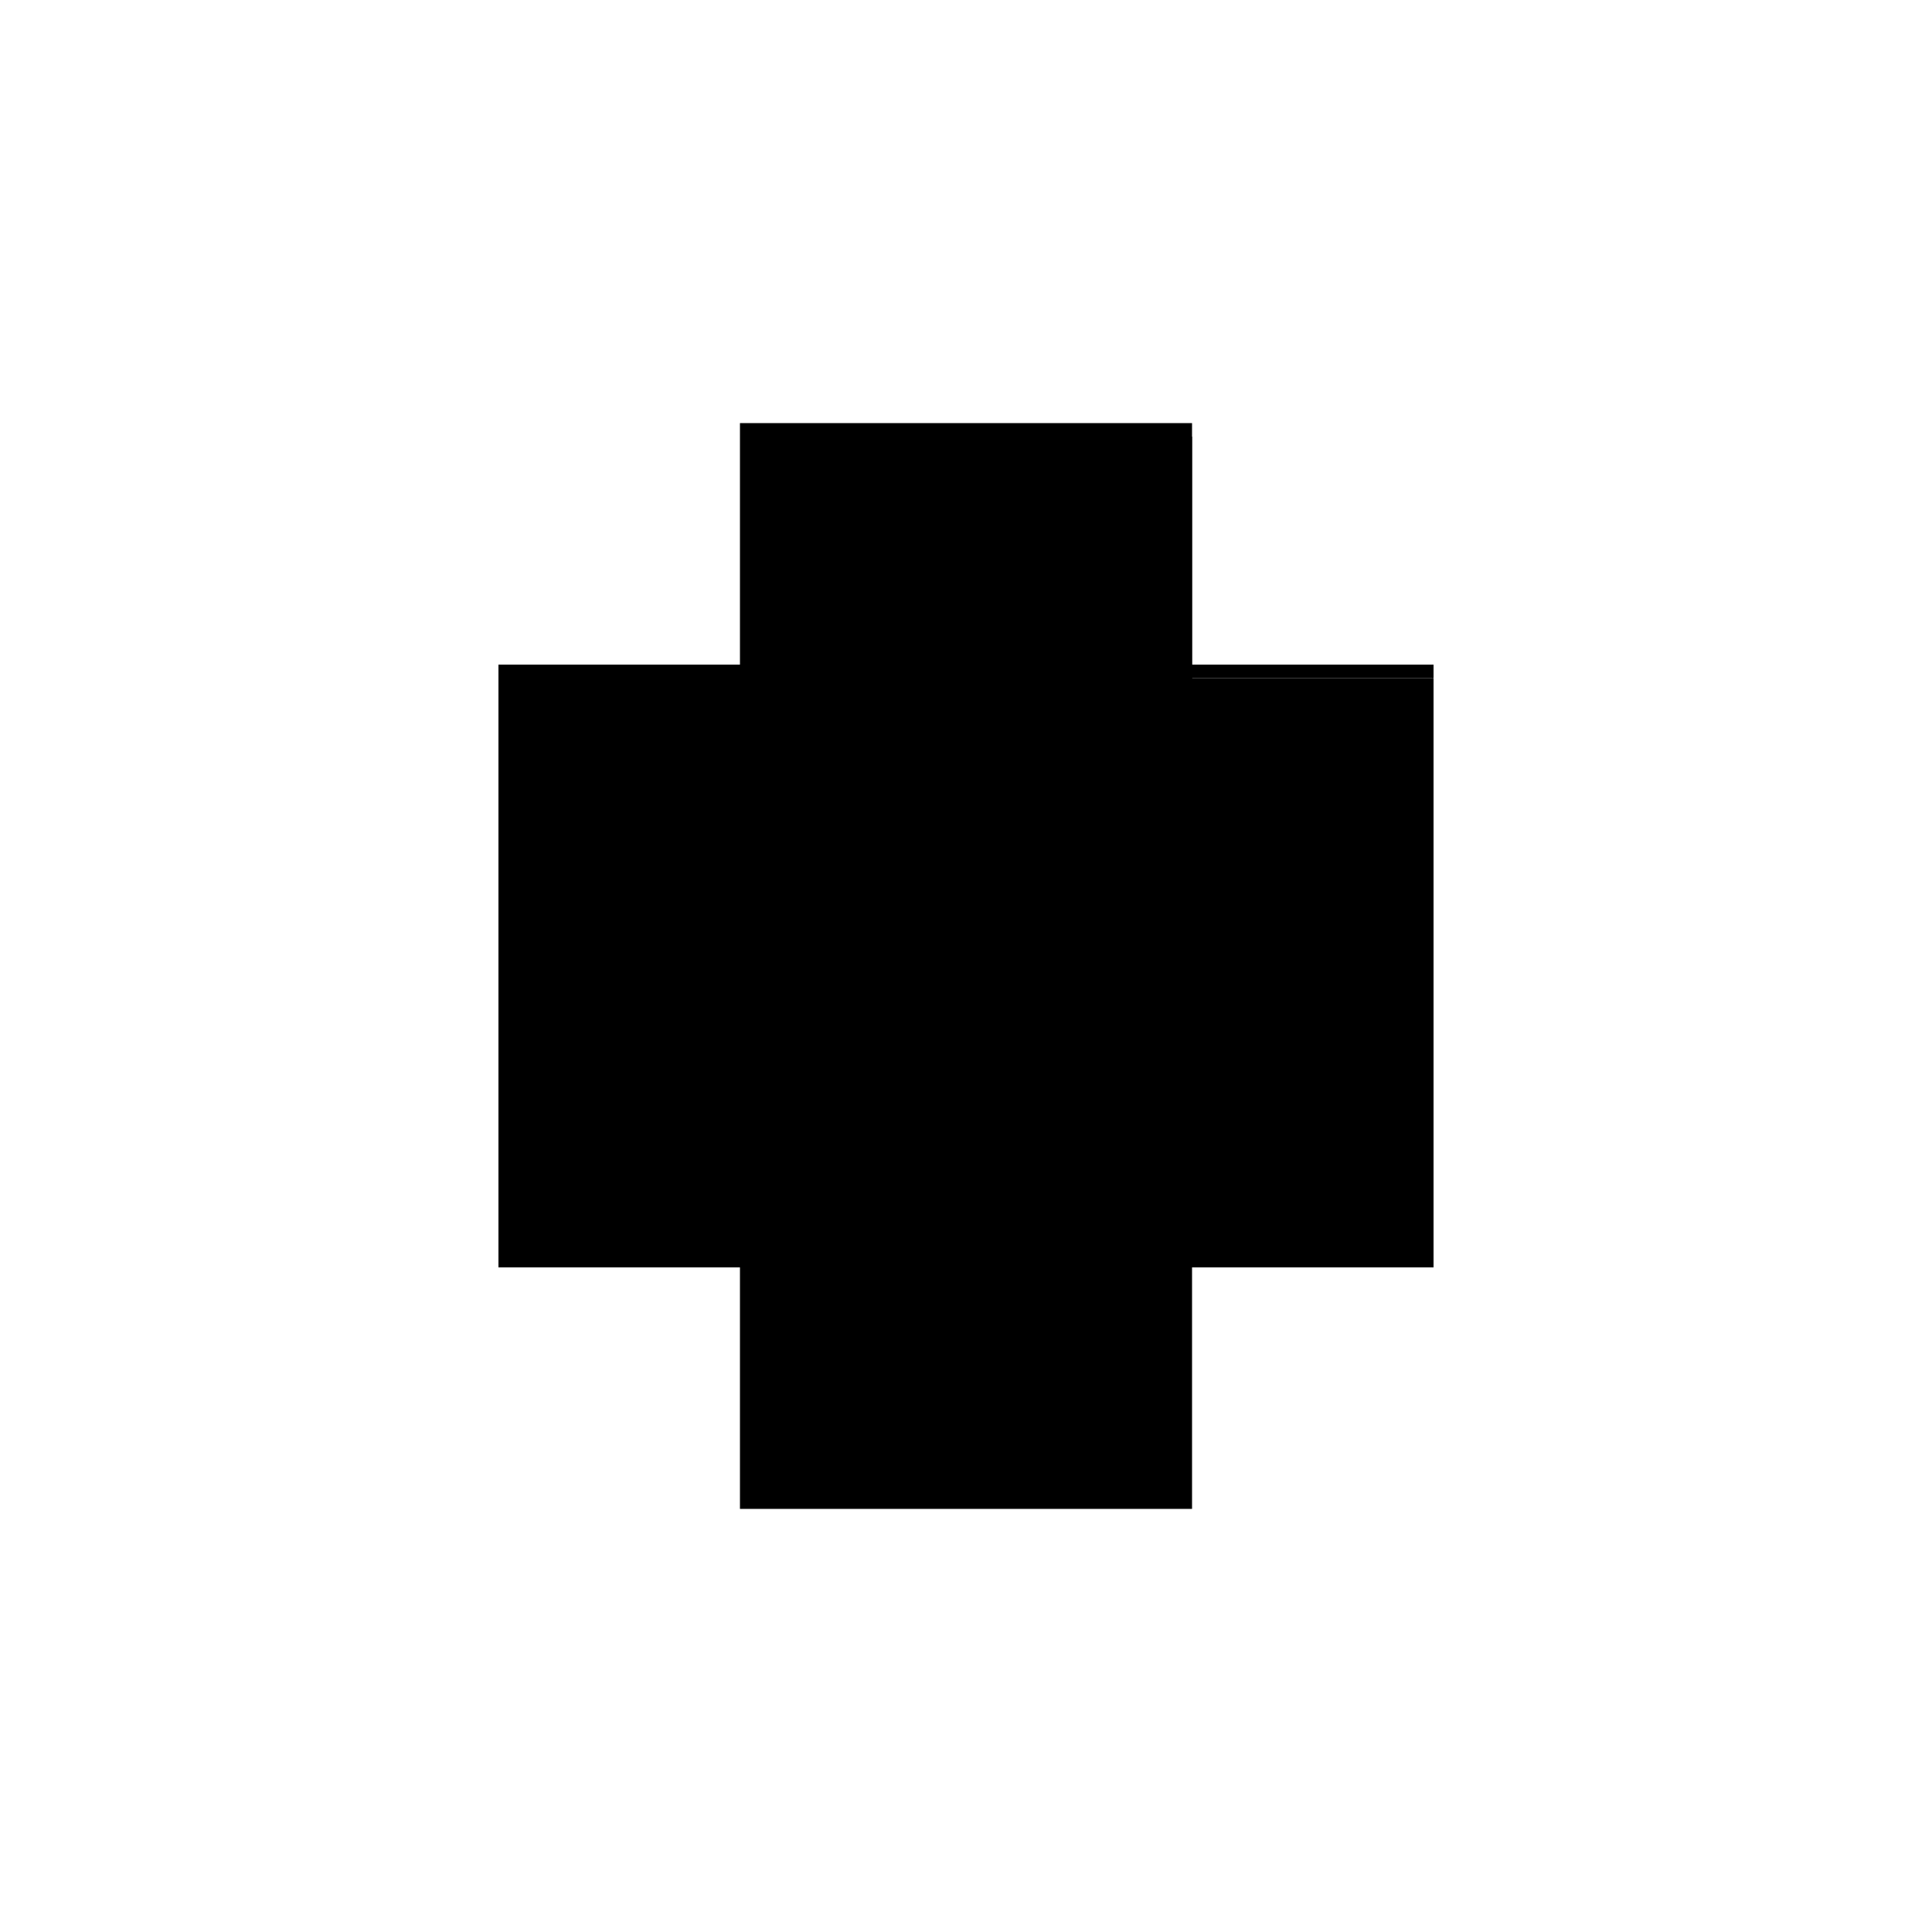
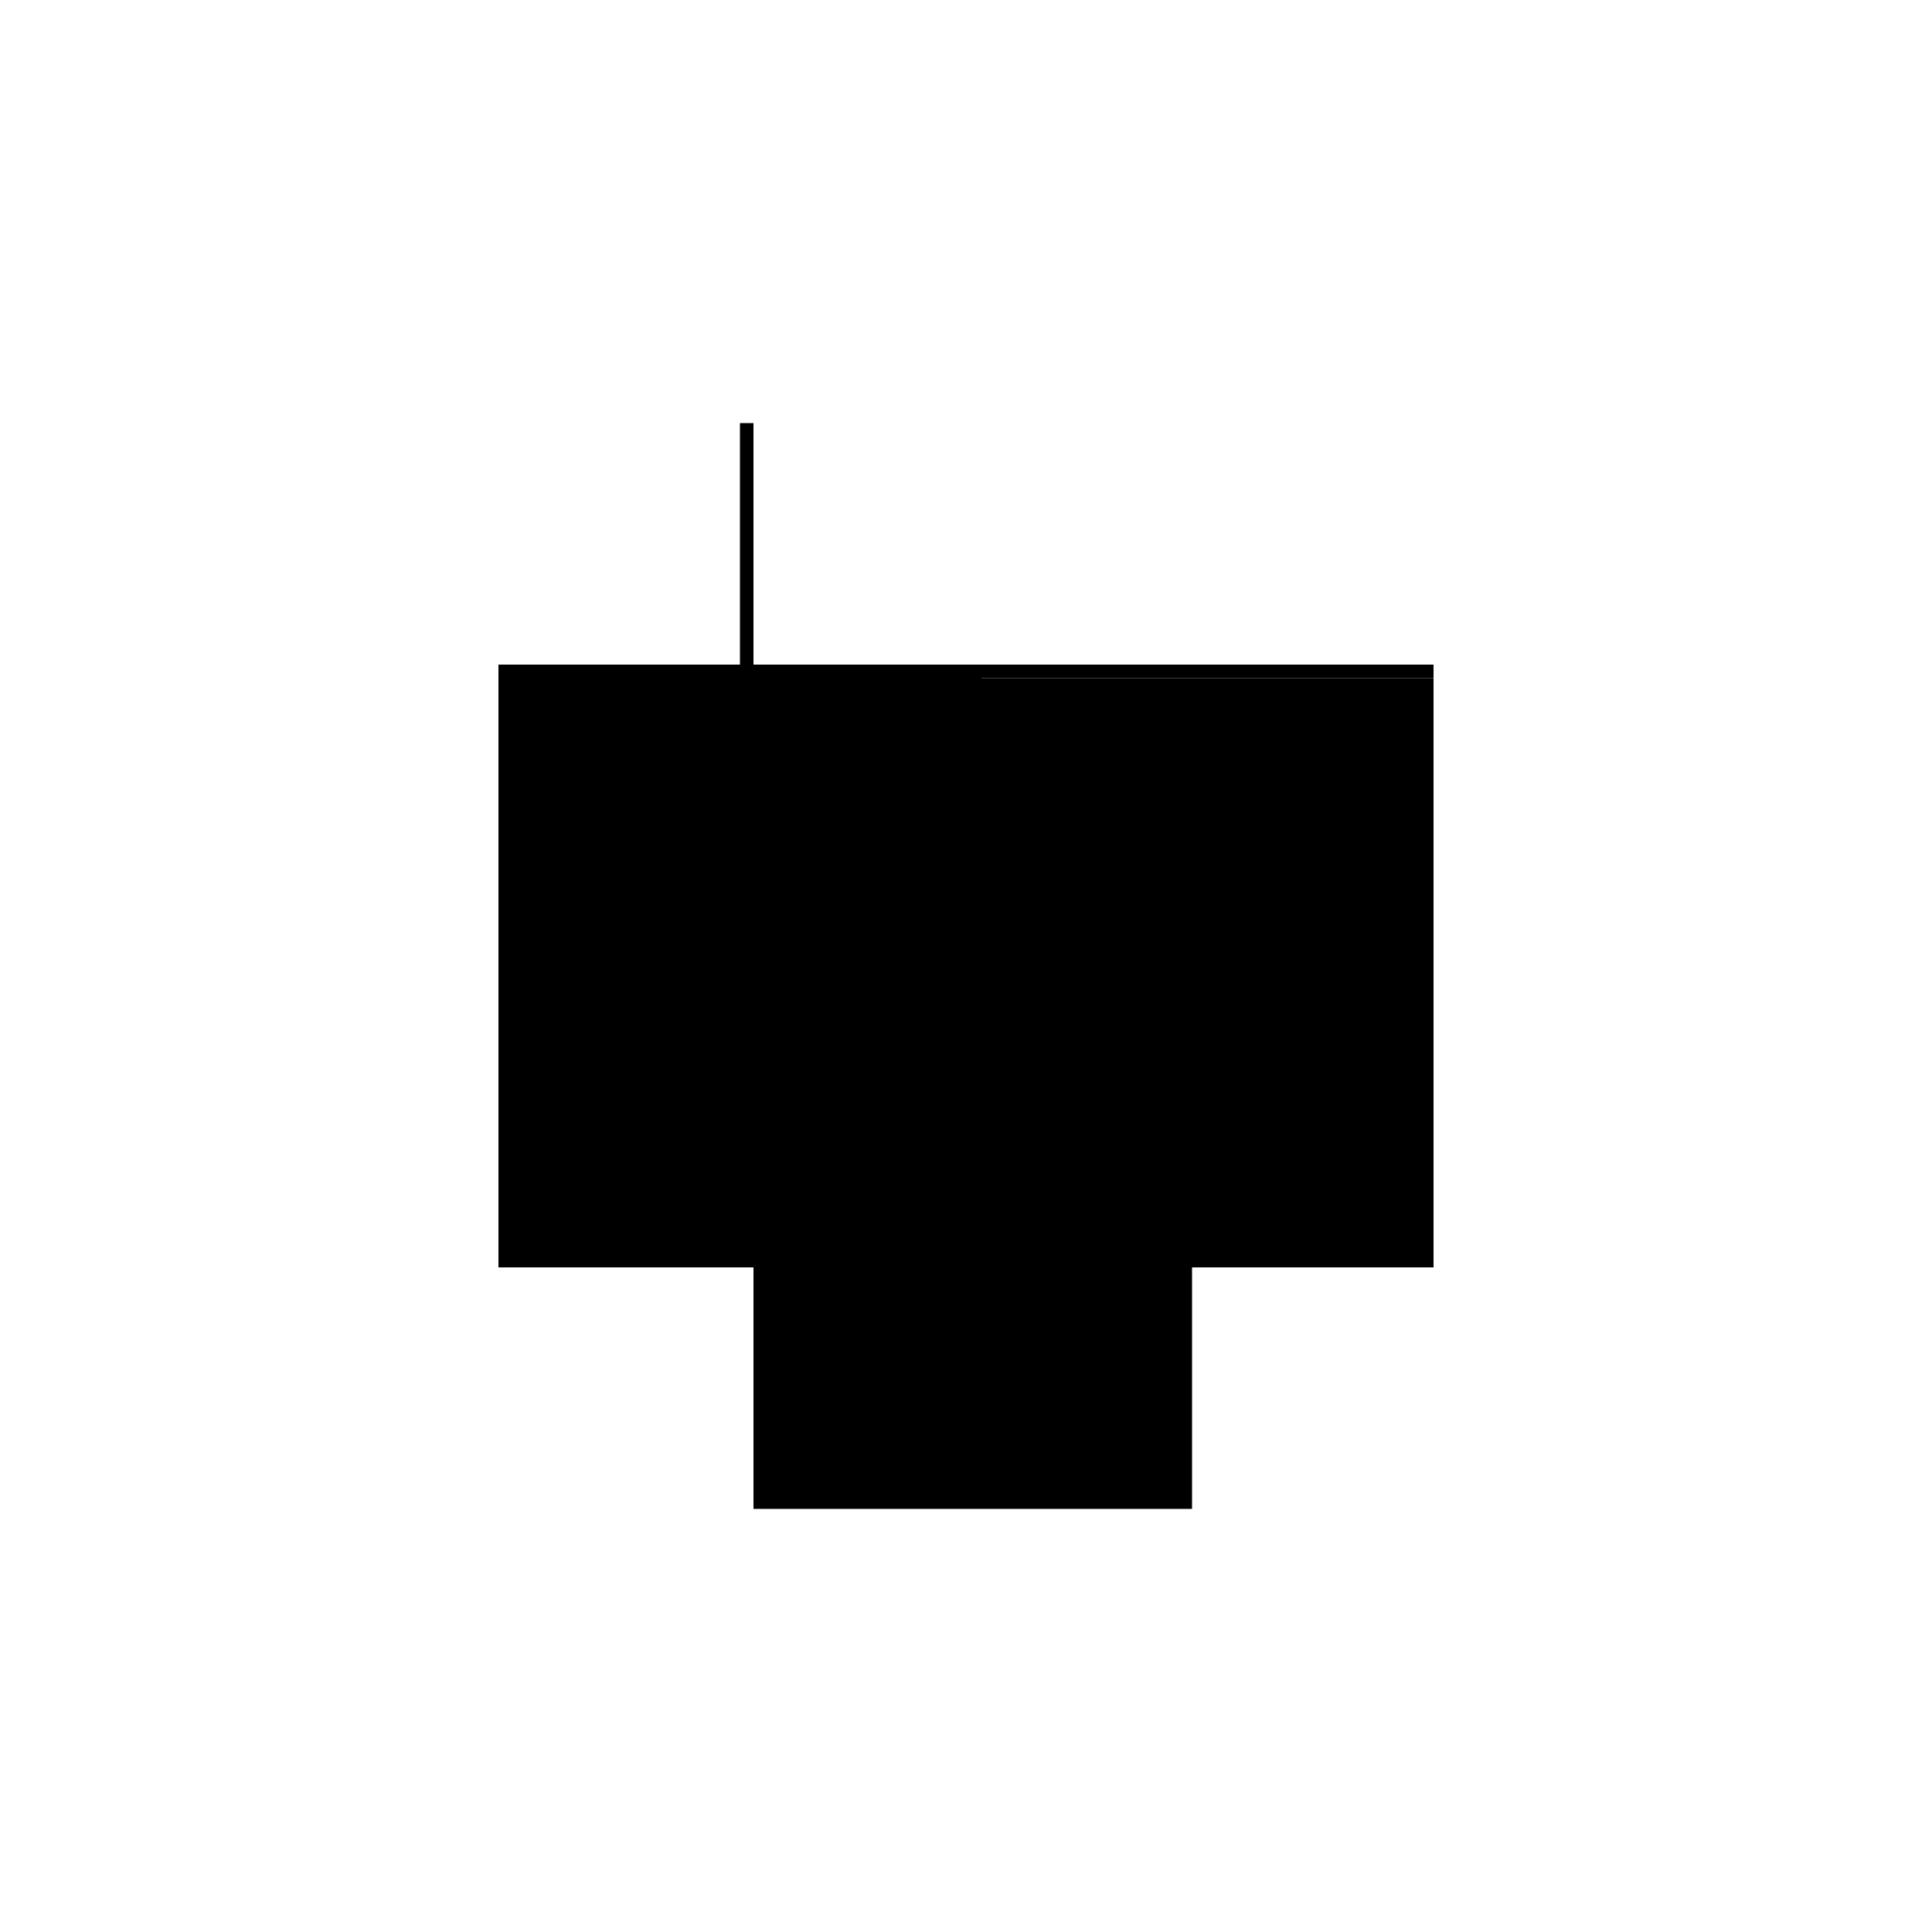
<svg xmlns="http://www.w3.org/2000/svg" baseProfile="full" height="100%" version="1.1" viewBox="-1,-1,2,2" width="100%">
  <defs>
    <style type="text/css">.vectorEffectClass {vector-effect: non-scaling-stroke;}</style>
  </defs>
  <line class="vectorEffectClass" fill="none" stroke="black" stroke-width="0.5" x1="-0.234" x2="-0.234" y1="0.312" y2="-0.312" />
-   <line class="vectorEffectClass" fill="none" stroke="black" stroke-width="0.5" x1="-0.22" x2="-0.22" y1="0.312" y2="-0.298" />
  <line class="vectorEffectClass" fill="none" stroke="black" stroke-width="0.5" x1="0.234" x2="0.234" y1="0.312" y2="-0.298" />
  <line class="vectorEffectClass" fill="none" stroke="black" stroke-width="0.5" x1="-0.22" x2="0.234" y1="0.312" y2="0.312" />
-   <line class="vectorEffectClass" fill="none" stroke="black" stroke-width="0.5" x1="-0.22" x2="0.234" y1="-0.298" y2="-0.298" />
-   <line class="vectorEffectClass" fill="none" stroke="black" stroke-width="0.5" x1="-0.22" x2="0.234" y1="-0.312" y2="-0.312" />
-   <line class="vectorEffectClass" fill="none" stroke="black" stroke-width="0.5" x1="-0.22" x2="-0.22" y1="-0.298" y2="-0.312" />
-   <line class="vectorEffectClass" fill="none" stroke="black" stroke-width="0.5" x1="-0.234" x2="-0.22" y1="0.312" y2="0.312" />
  <line class="vectorEffectClass" fill="none" stroke="black" stroke-width="0.5" x1="-0.234" x2="-0.22" y1="-0.312" y2="-0.312" />
  <line class="vectorEffectClass" fill="none" stroke="black" stroke-width="0.5" x1="0.234" x2="0.234" y1="-0.298" y2="-0.312" />
</svg>